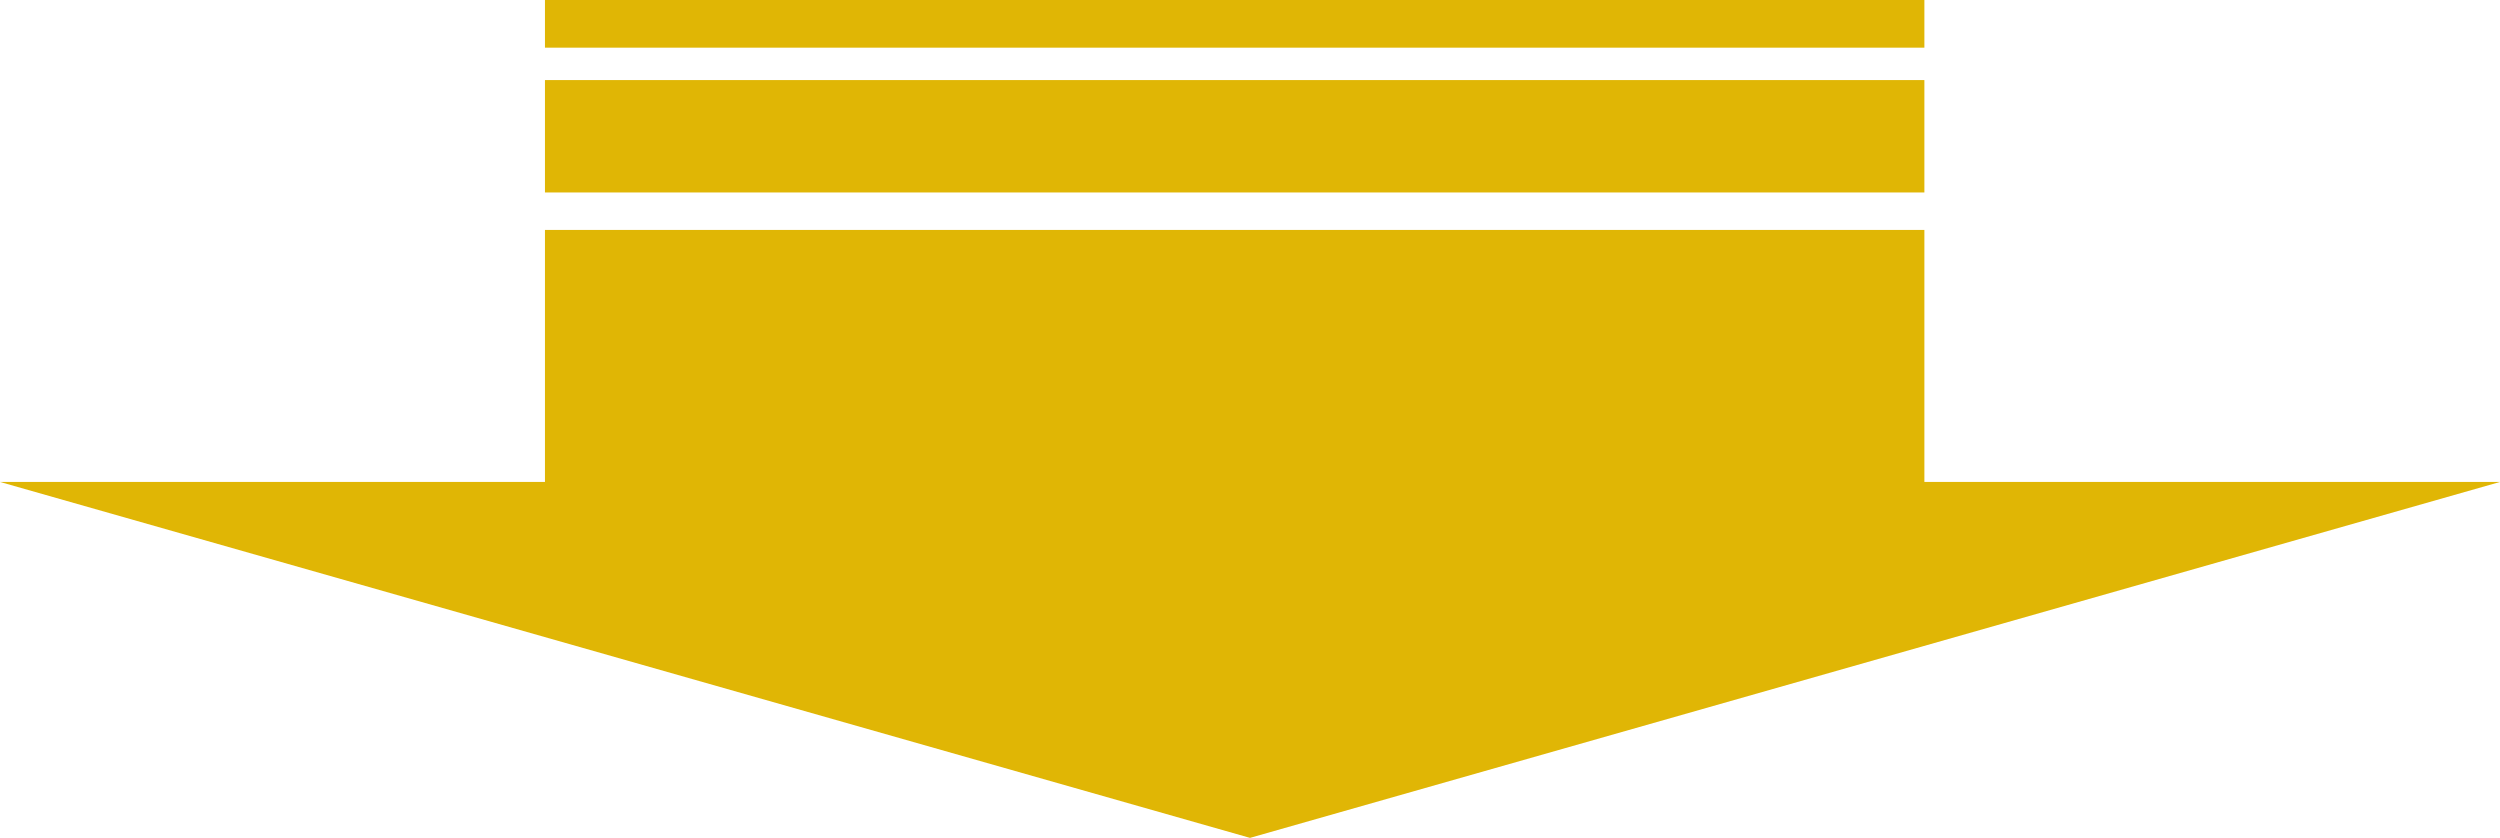
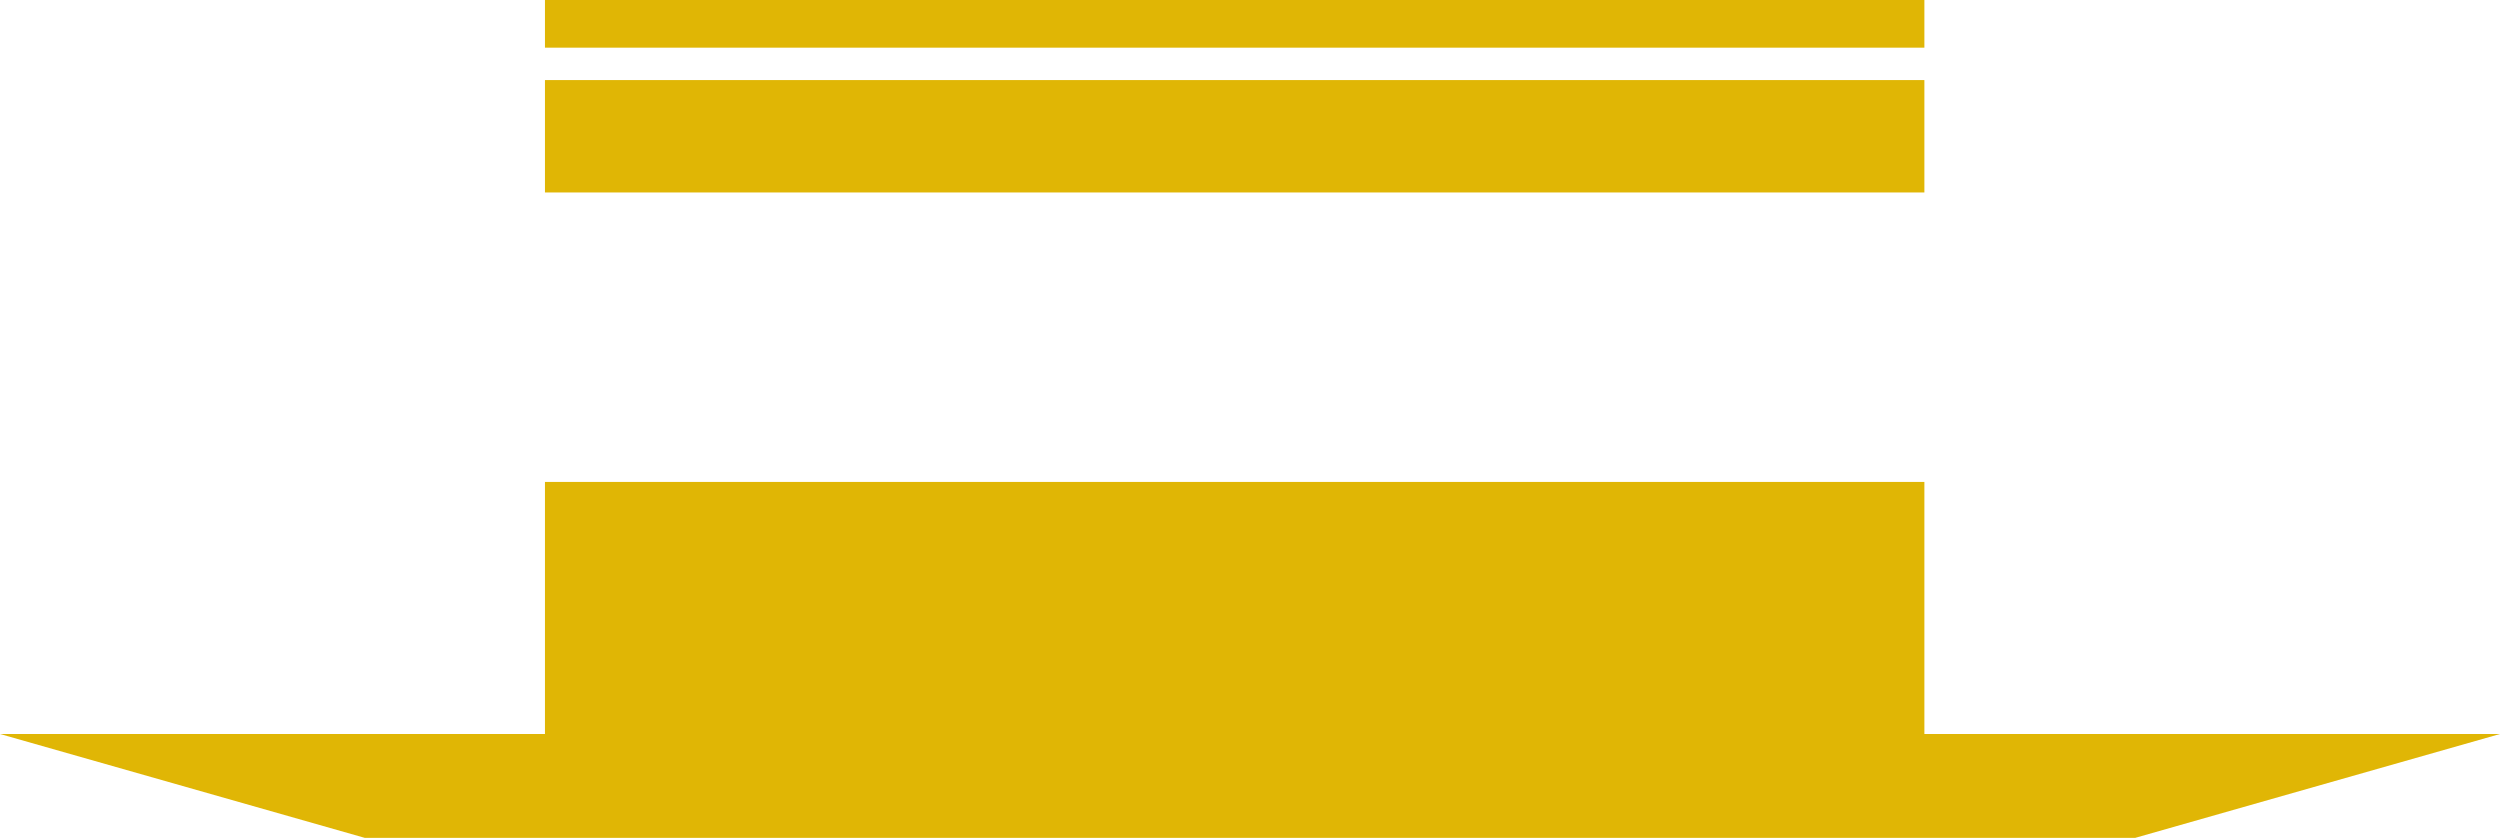
<svg xmlns="http://www.w3.org/2000/svg" version="1.1" id="レイヤー_1" x="0px" y="0px" viewBox="0 0 146.8 49.2" style="enable-background:new 0 0 146.8 49.2;" xml:space="preserve">
  <style type="text/css"> .st0{fill:#E0B605;} </style>
  <g>
    <g>
-       <path class="st0" d="M113,4.7h-81v6.6h81V4.7z M113,0h-81v2.8h81V0z M113,28.3V13.5h-81v14.8H0l73.4,20.9l73.4-20.9H113z" />
+       <path class="st0" d="M113,4.7h-81v6.6h81V4.7z M113,0h-81v2.8h81V0z M113,28.3h-81v14.8H0l73.4,20.9l73.4-20.9H113z" />
    </g>
  </g>
</svg>